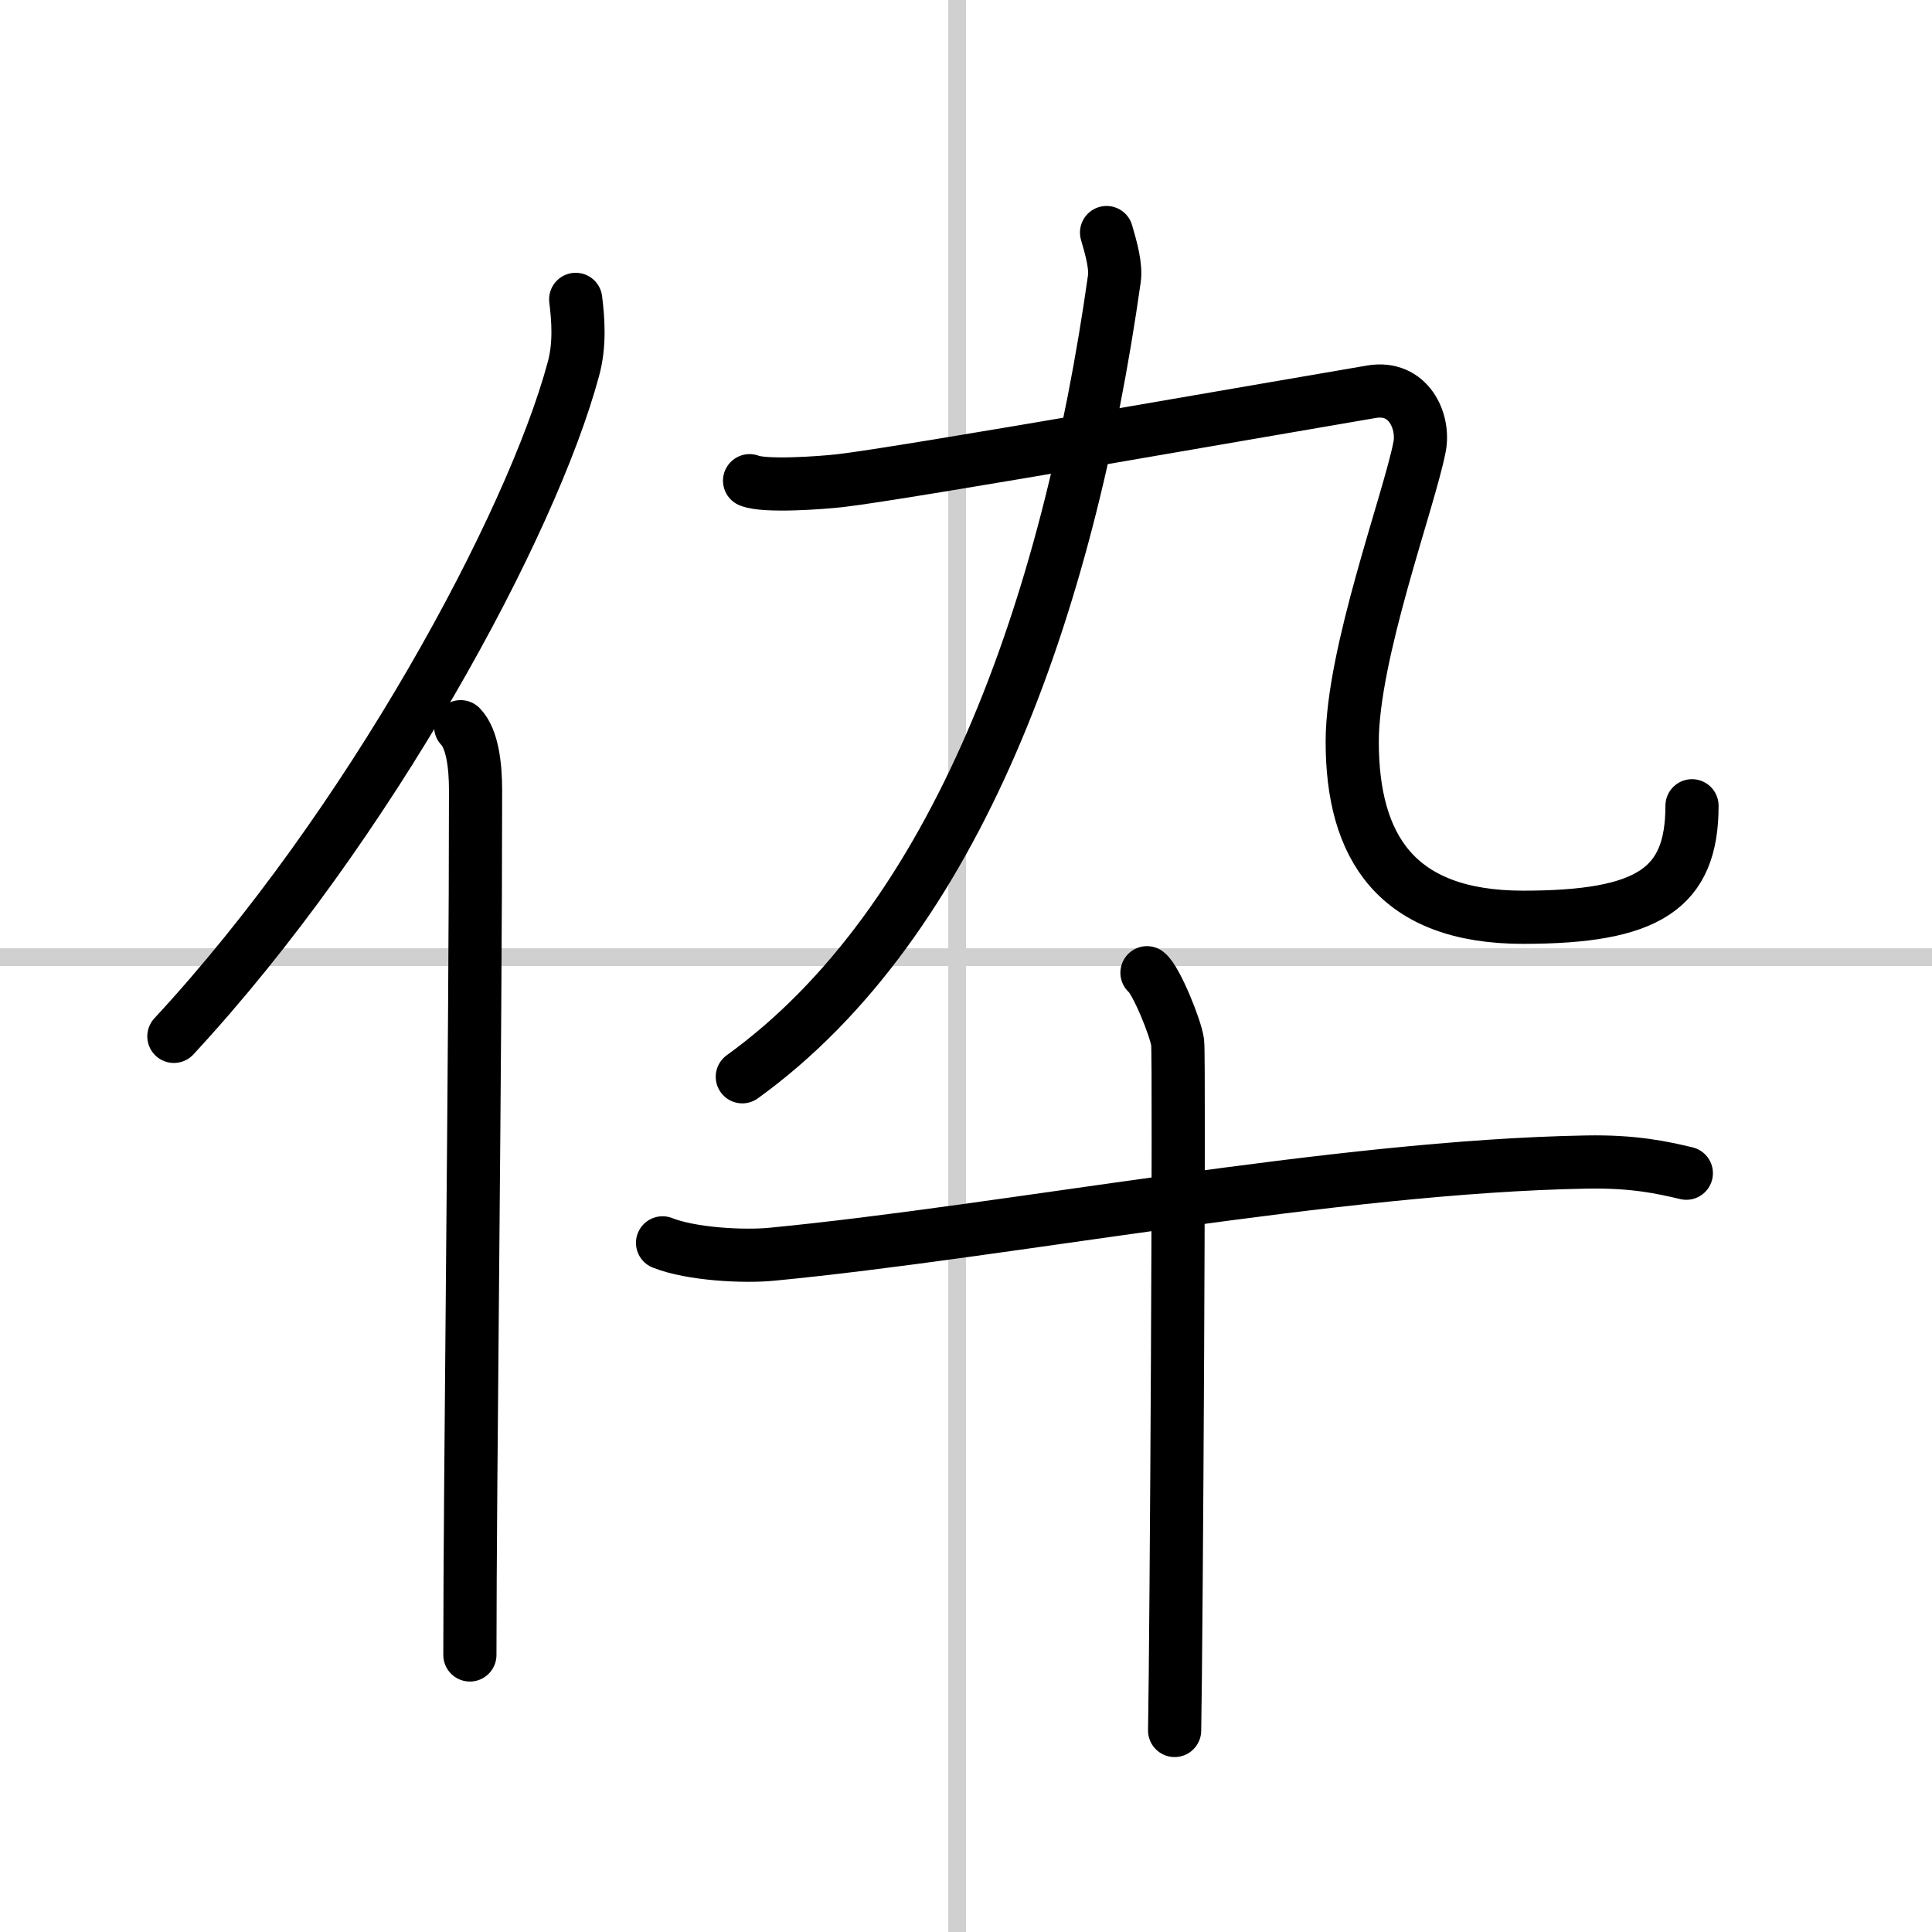
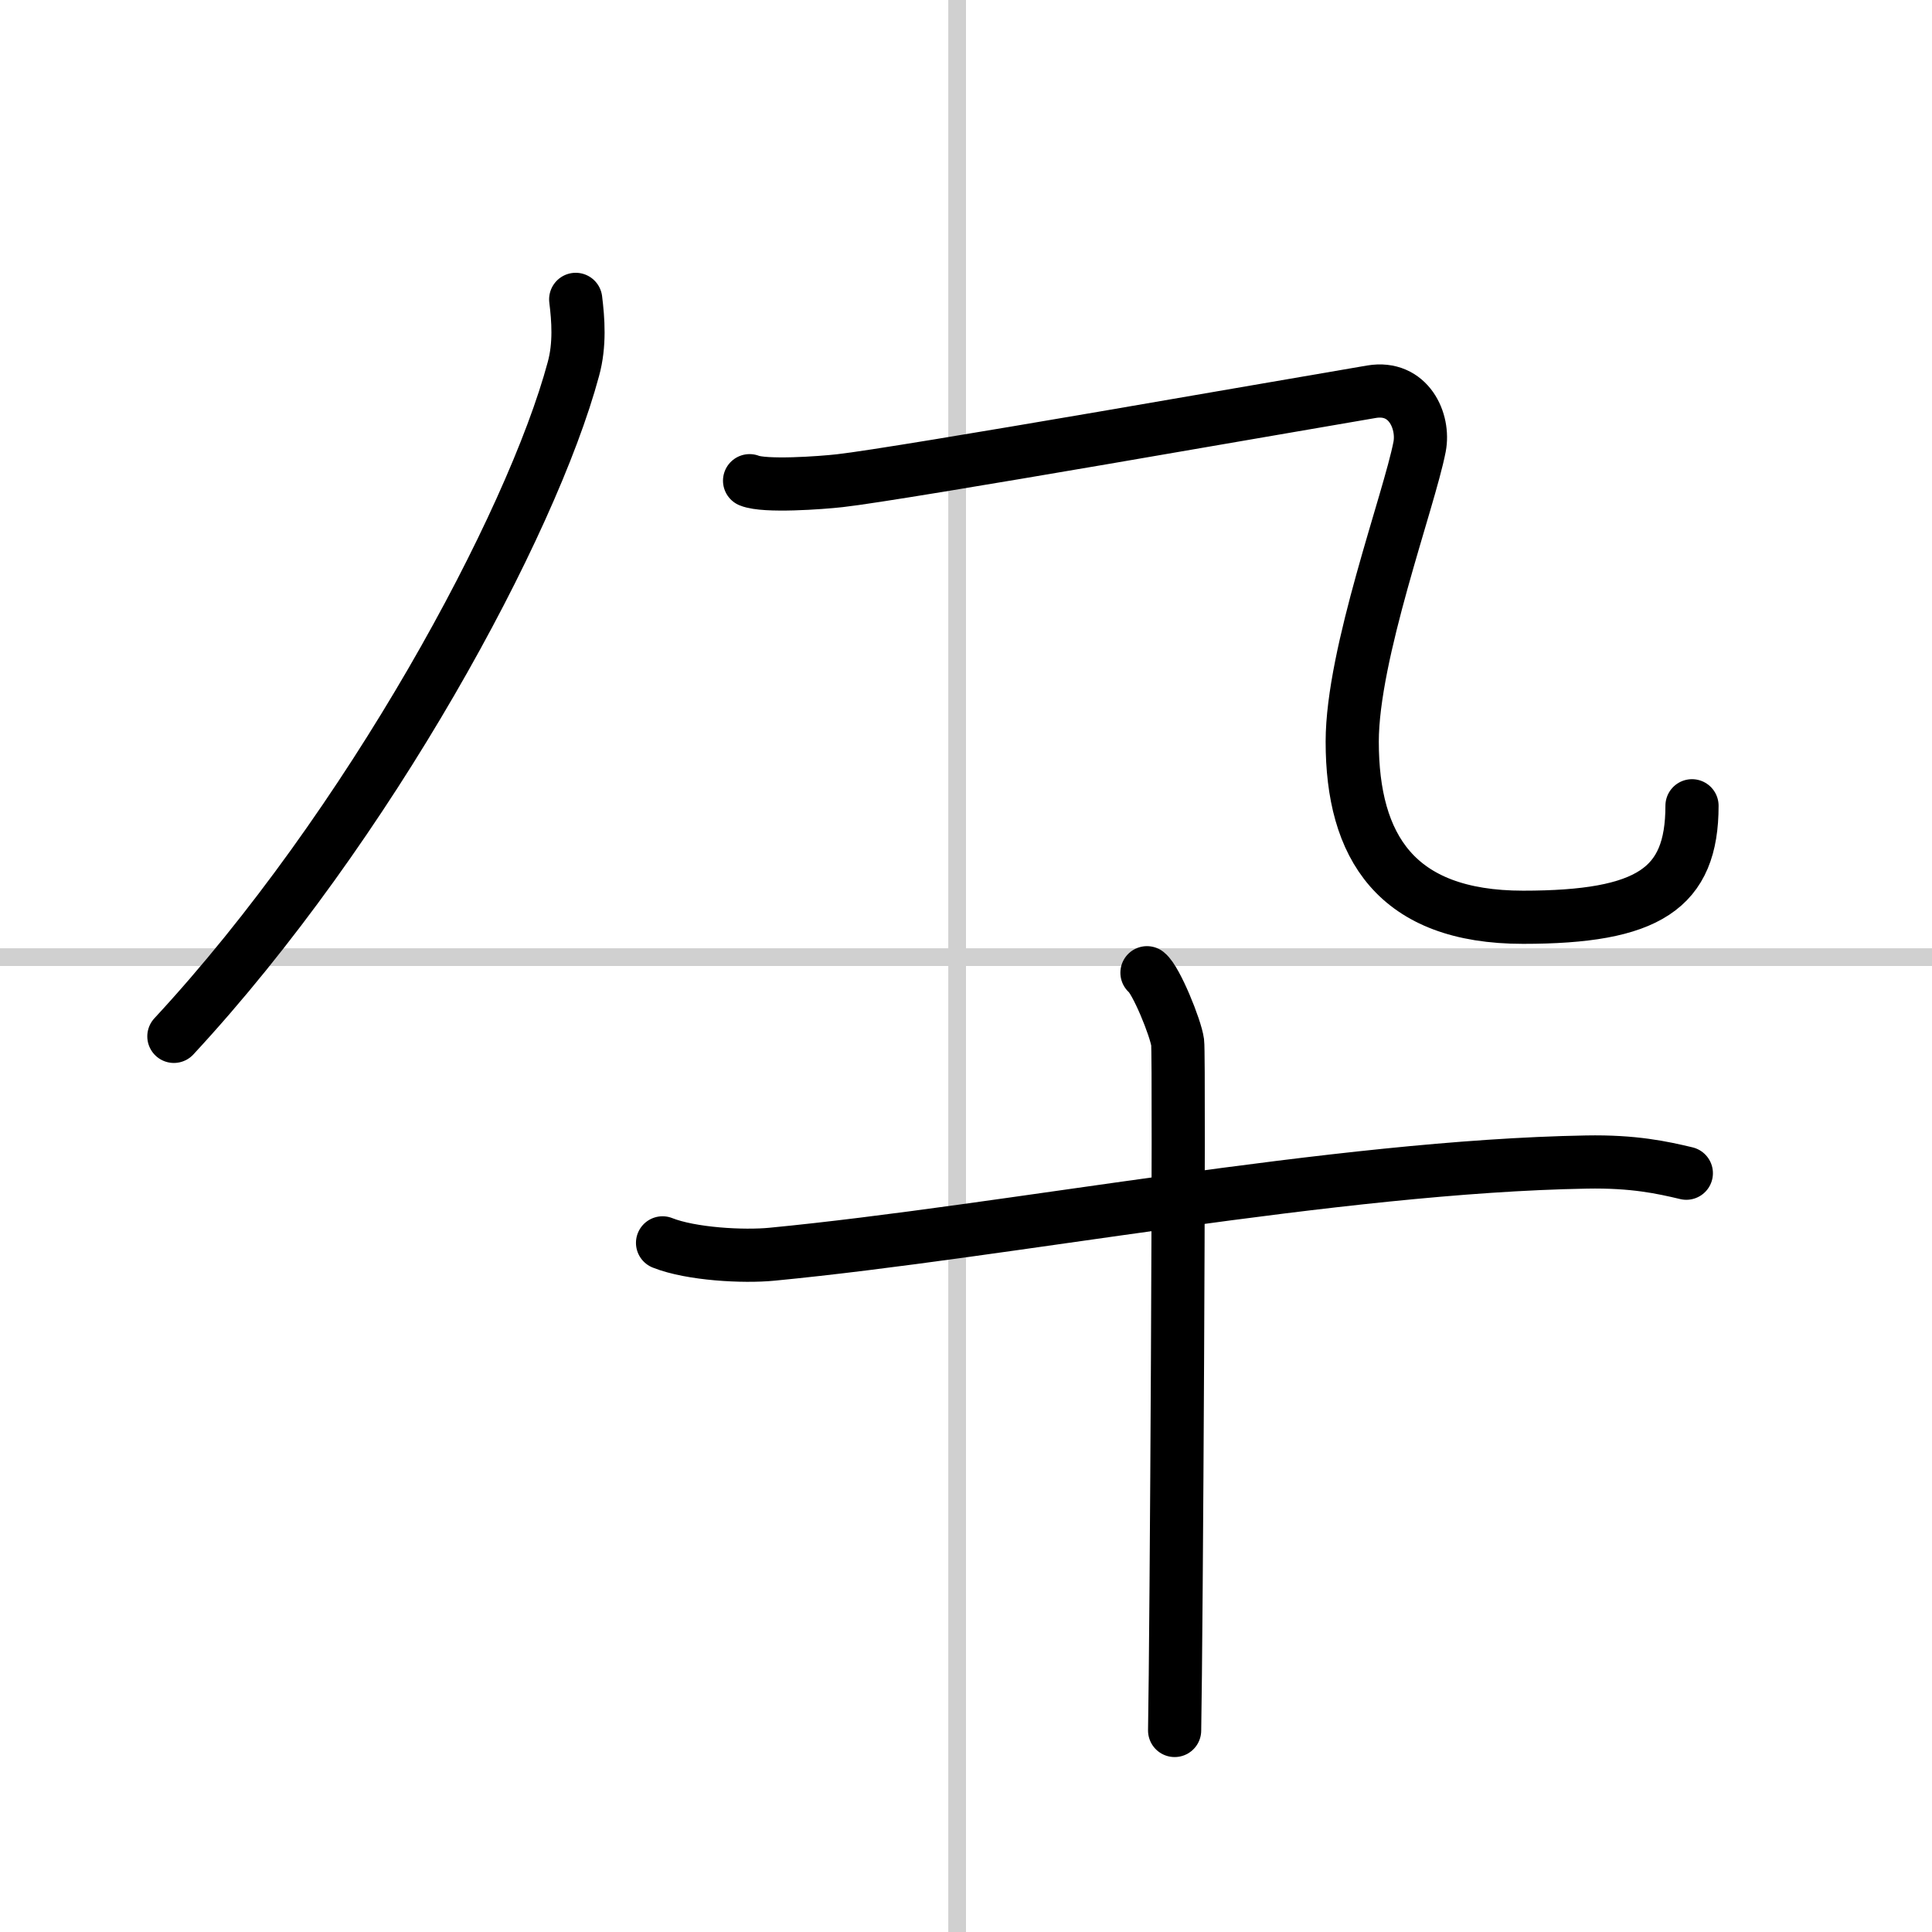
<svg xmlns="http://www.w3.org/2000/svg" width="400" height="400" viewBox="0 0 109 109">
  <rect x="0" y="0" width="109" height="109" fill="#808080" stroke="none" />
  <g fill="none" stroke="#000" stroke-linecap="round" stroke-linejoin="round" stroke-width="3">
    <rect width="100%" height="100%" fill="#fff" stroke="#fff" />
    <line x1="54" x2="54" y2="109" stroke="#d0d0d0" stroke-width="1" />
    <line x2="109" y1="54" y2="54" stroke="#d0d0d0" stroke-width="1" />
    <path d="m32.48 16.89c0.14 1.13 0.25 2.55-0.13 3.93-2.36 8.78-11.51 25.75-22.54 37.65" />
-     <path d="m25.99 41c0.66 0.68 0.84 2.19 0.84 3.58 0 14.46-0.32 39.08-0.32 48.79" />
-     <path d="M62.43,13.12c0.27,0.92,0.54,1.9,0.44,2.61C60.25,34.25,54,52,41.88,60.75" />
    <path d="m42.29 27.12c0.85 0.35 4.03 0.12 5.09 0 3.37-0.37 26.12-4.37 30-5.02 2.09-0.35 2.99 1.66 2.71 3.11-0.59 3.04-3.8 11.66-3.8 16.63 0 5.91 2.46 9.91 9.64 9.91 7.07 0 9.53-1.61 9.53-6.29" />
    <path d="m37.38 70.12c1.61 0.64 4.57 0.8 6.18 0.64 13.2-1.27 31.81-4.95 45.94-5.2 2.68-0.05 4.29 0.31 5.64 0.63" />
    <path d="m64.71 54.88c0.52 0.41 1.62 3.11 1.73 3.93 0.11 0.83-0.07 33.63-0.17 38.82" />
  </g>
</svg>